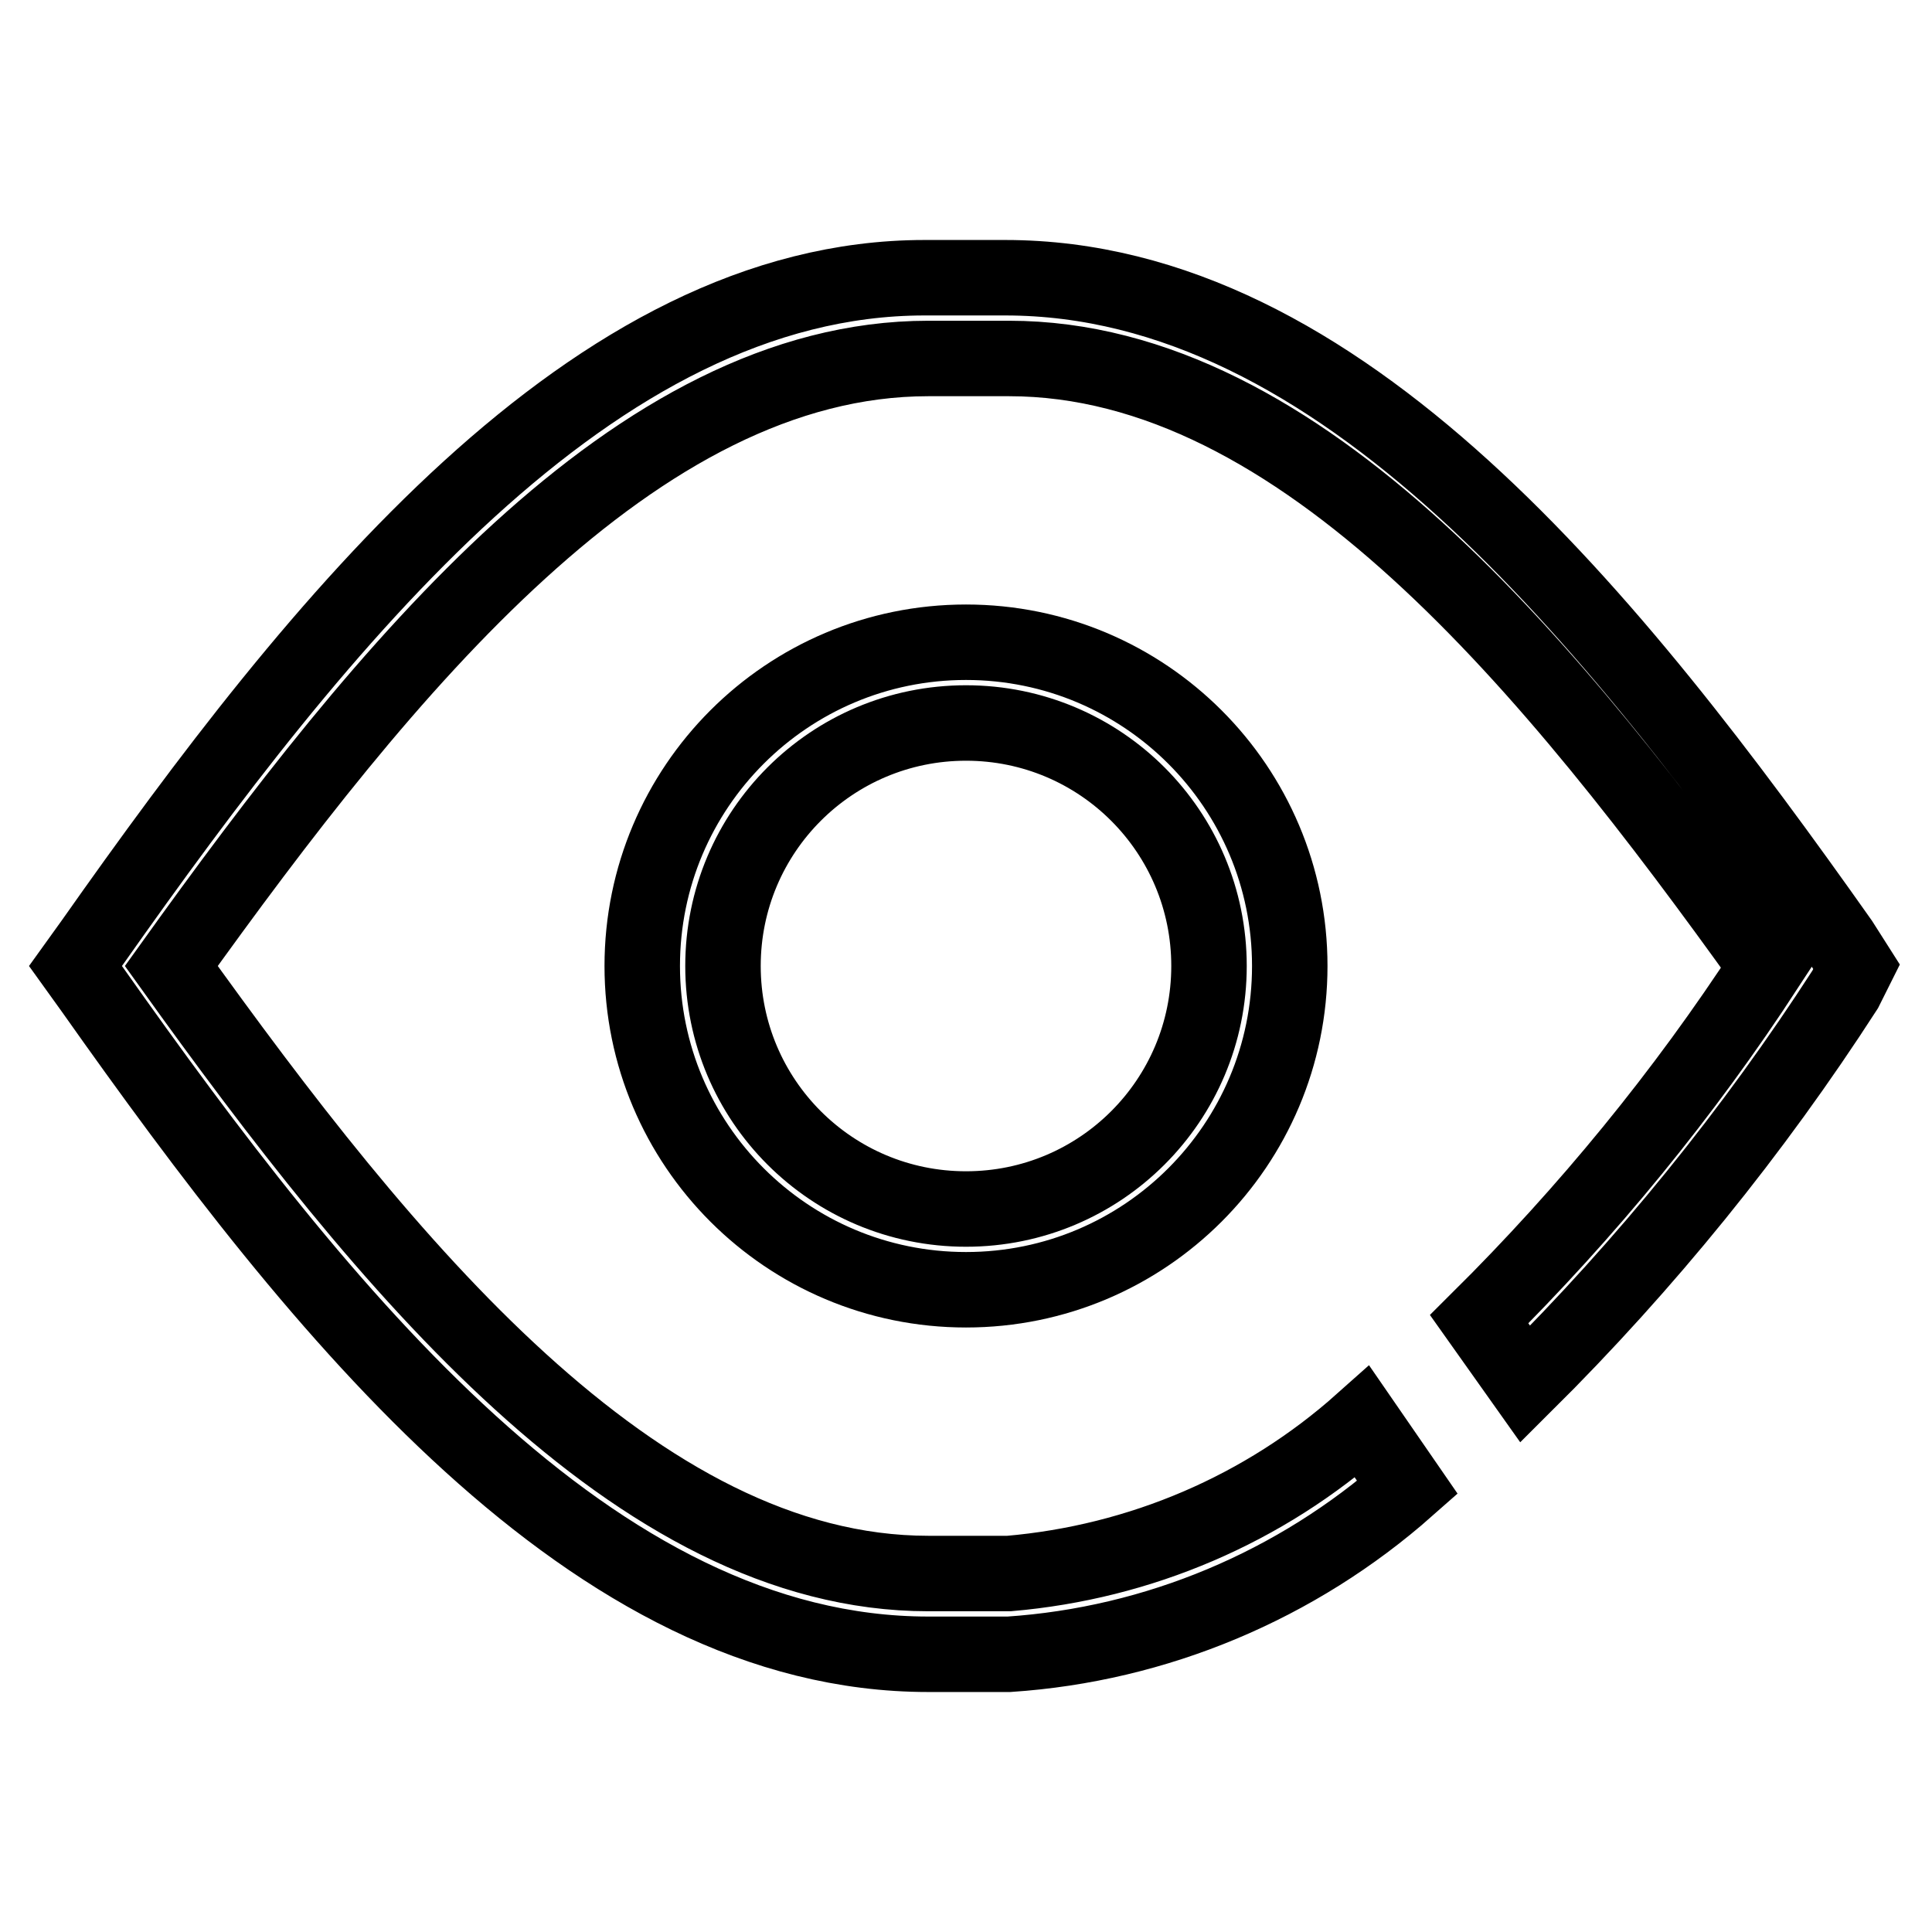
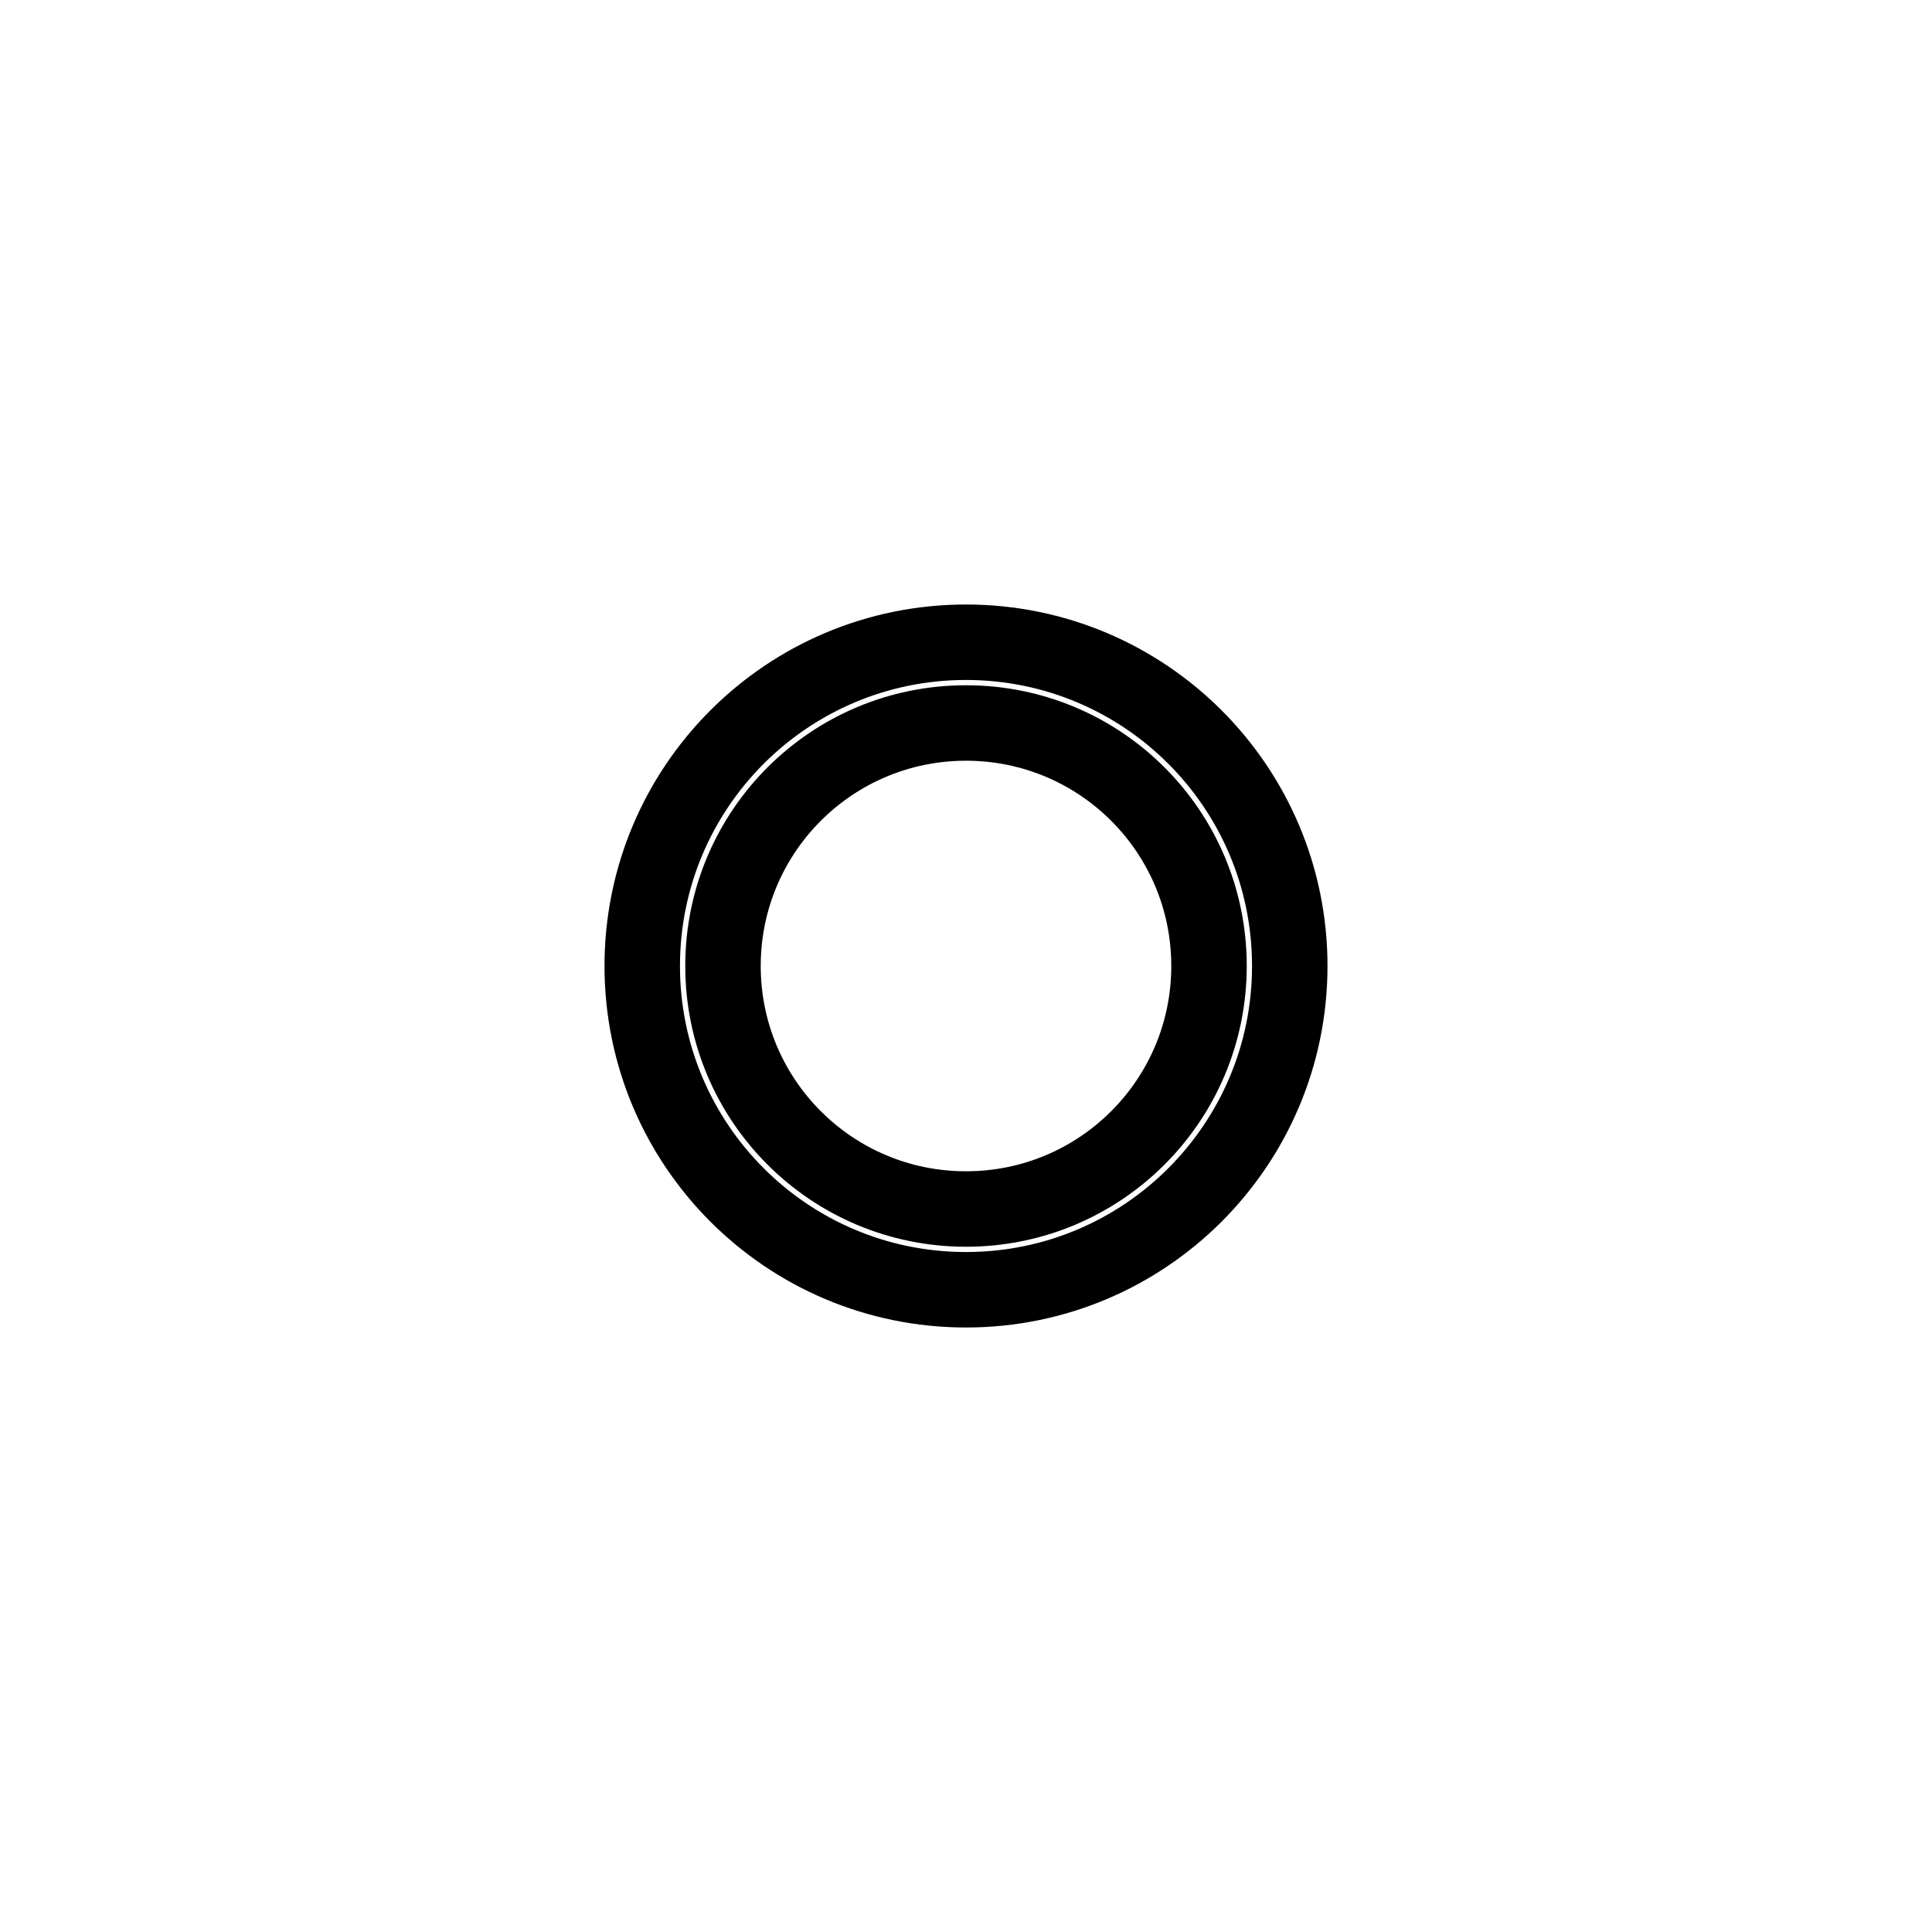
<svg xmlns="http://www.w3.org/2000/svg" version="1.1" x="0px" y="0px" viewBox="0 0 256 256" enable-background="new 0 0 256 256" xml:space="preserve">
  <g>
    <path stroke-width="10" fill-opacity="0" stroke="#000000" d="M128,170.9c-23.7,0-42.9-19.2-42.9-42.9c0-23.7,19.2-42.9,42.9-42.9c23.7,0,42.9,19.2,42.9,42.9 C170.9,151.7,151.7,170.9,128,170.9L128,170.9z M128,95.8c-17.8,0-32.2,14.4-32.2,32.2s14.4,32.2,32.2,32.2 c17.8,0,32.2-14.4,32.2-32.2l0,0C160.2,110.2,145.8,95.8,128,95.8z" />
-     <path stroke-width="10" fill-opacity="0" stroke="#000000" d="M243.9,124.8c-30.3-42.9-66.2-88-110.7-88h-10.7c-44,0-80.2,45.4-110.2,88L10,128l2.3,3.2 c30.3,42.9,66.2,88,110.7,88h10.7c19.5-1.3,38.1-9.1,52.8-22.1l-6-8.7c-13,11.6-29.4,18.6-46.8,20.1H123c-38.7,0-72-41-100.3-80.5 C51,88.5,84.2,47.5,123,47.5h10.7c38.8,0,72.1,41.1,100.4,80.6c-11,16.9-23.8,32.5-38.1,46.7l6.1,8.6c16-15.9,30.2-33.4,42.4-52.3 l1.5-3L243.9,124.8z" />
  </g>
</svg>